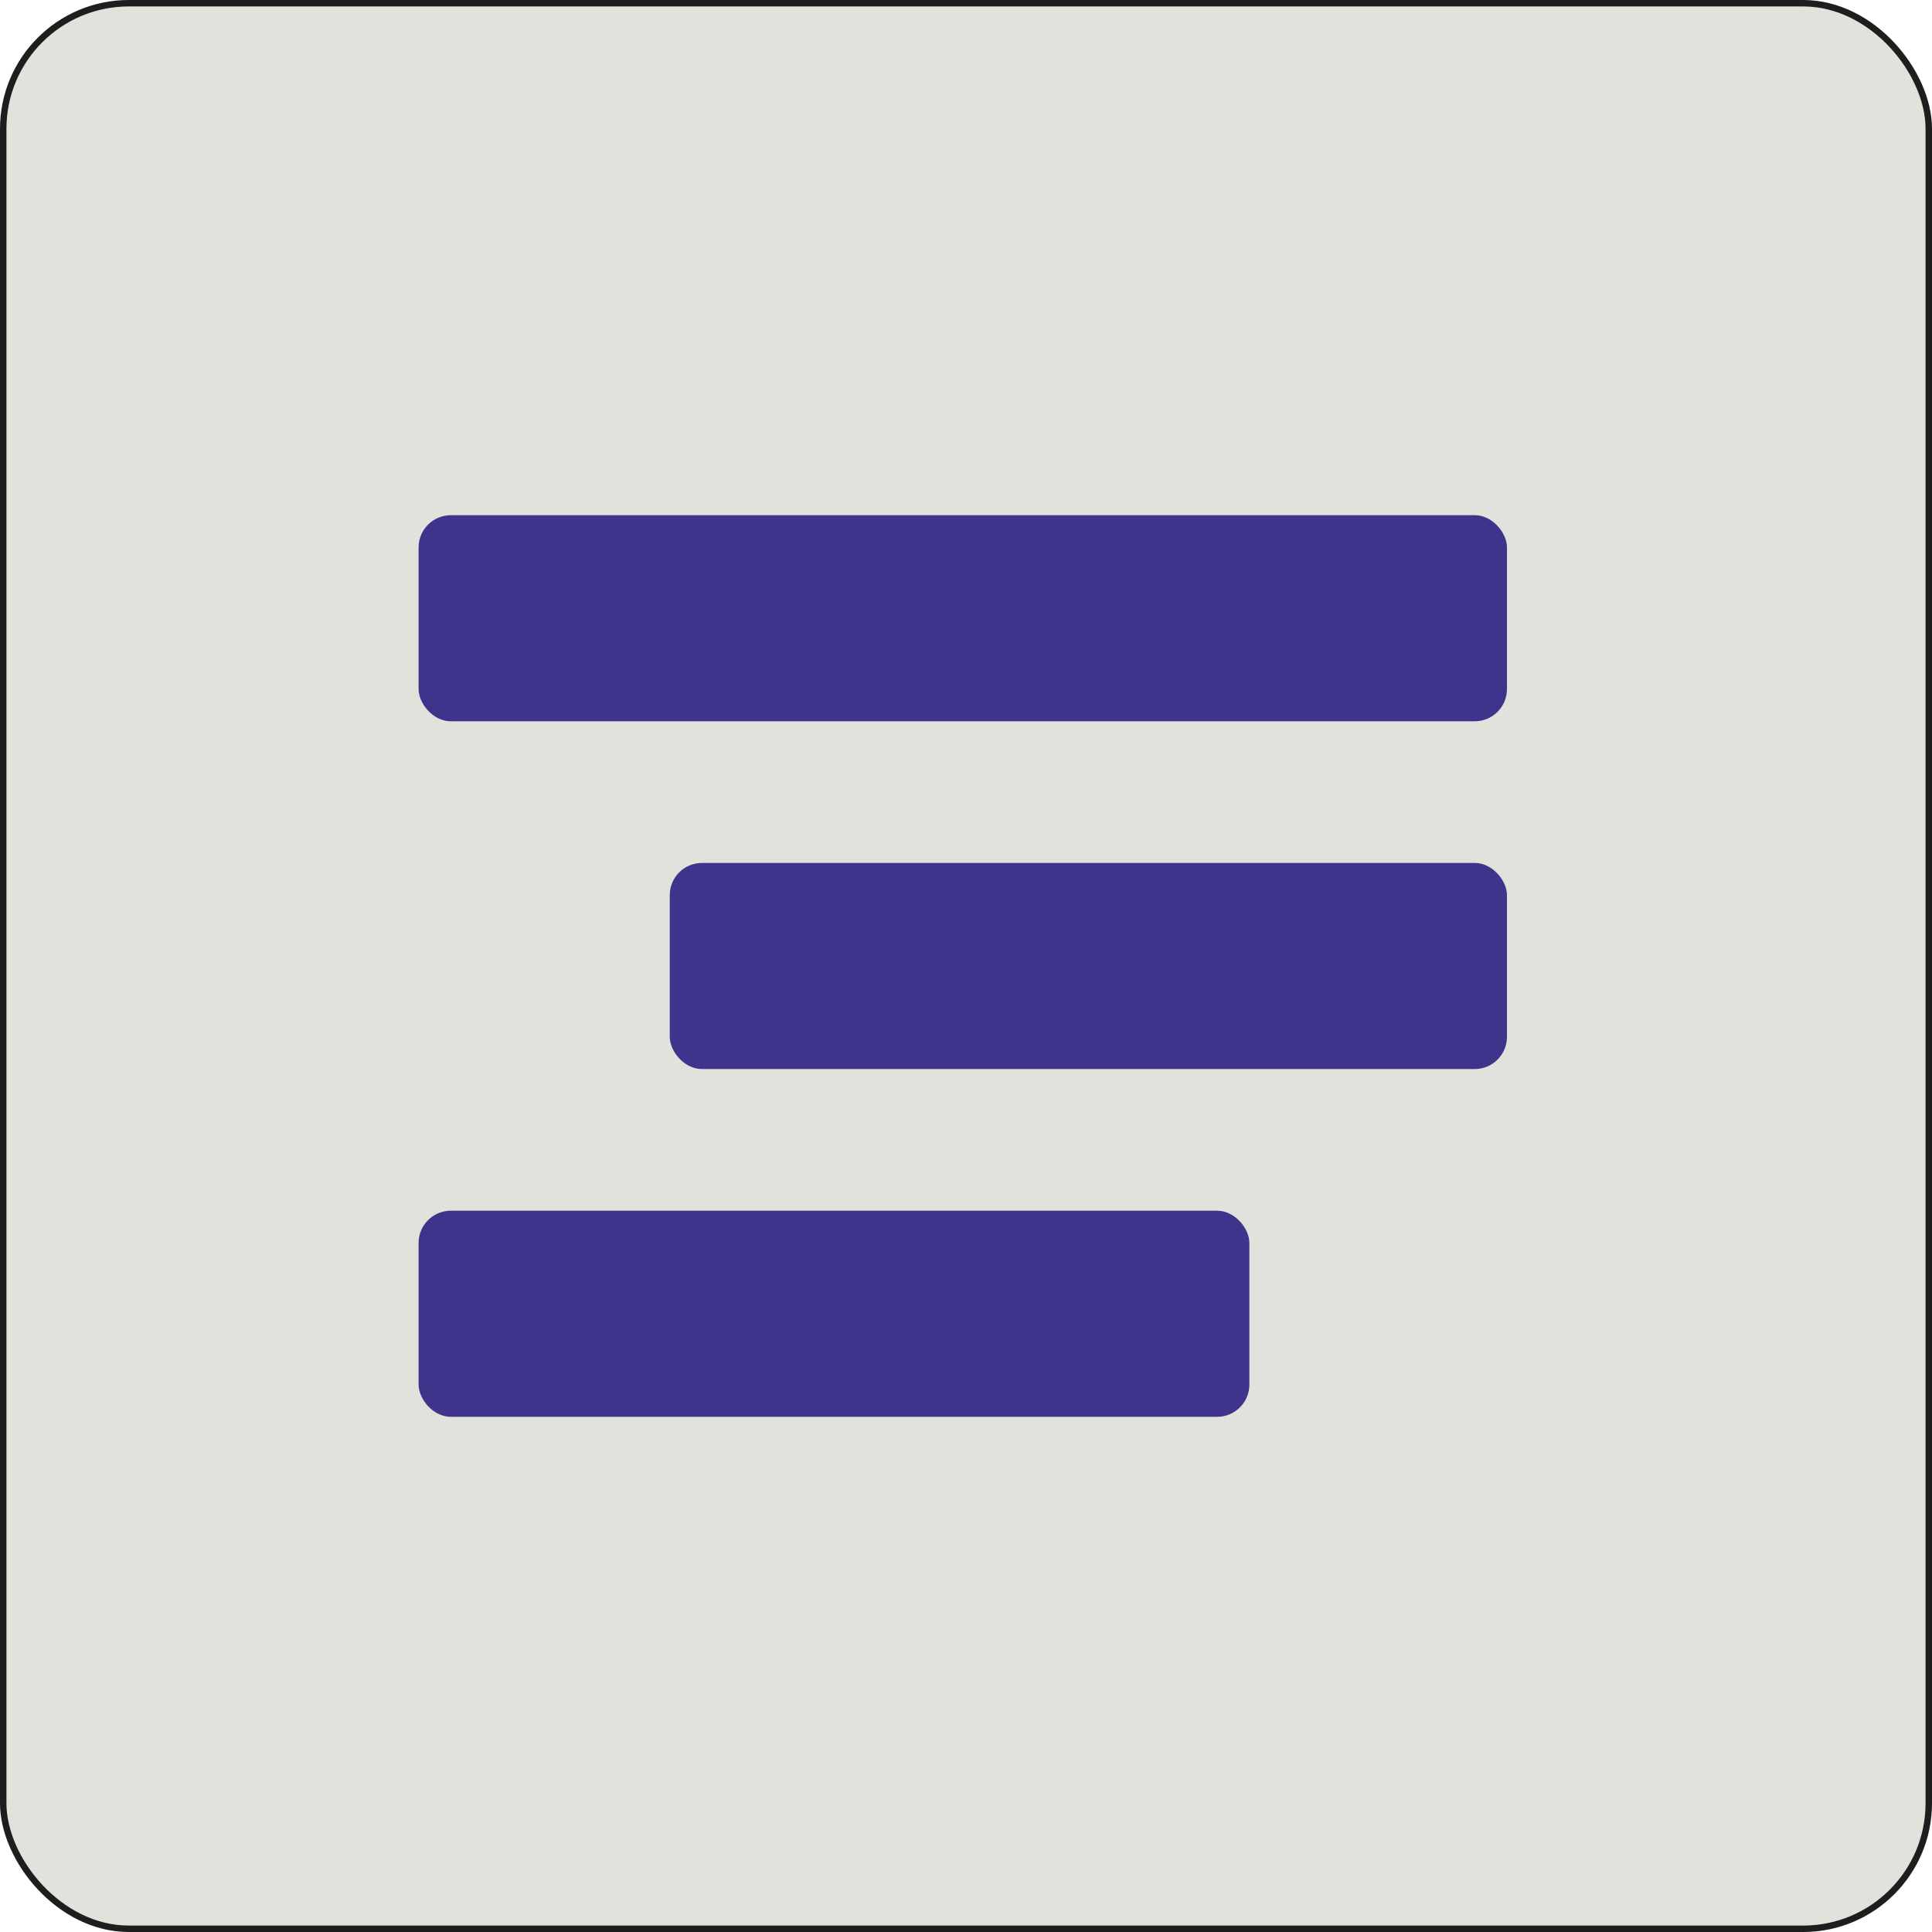
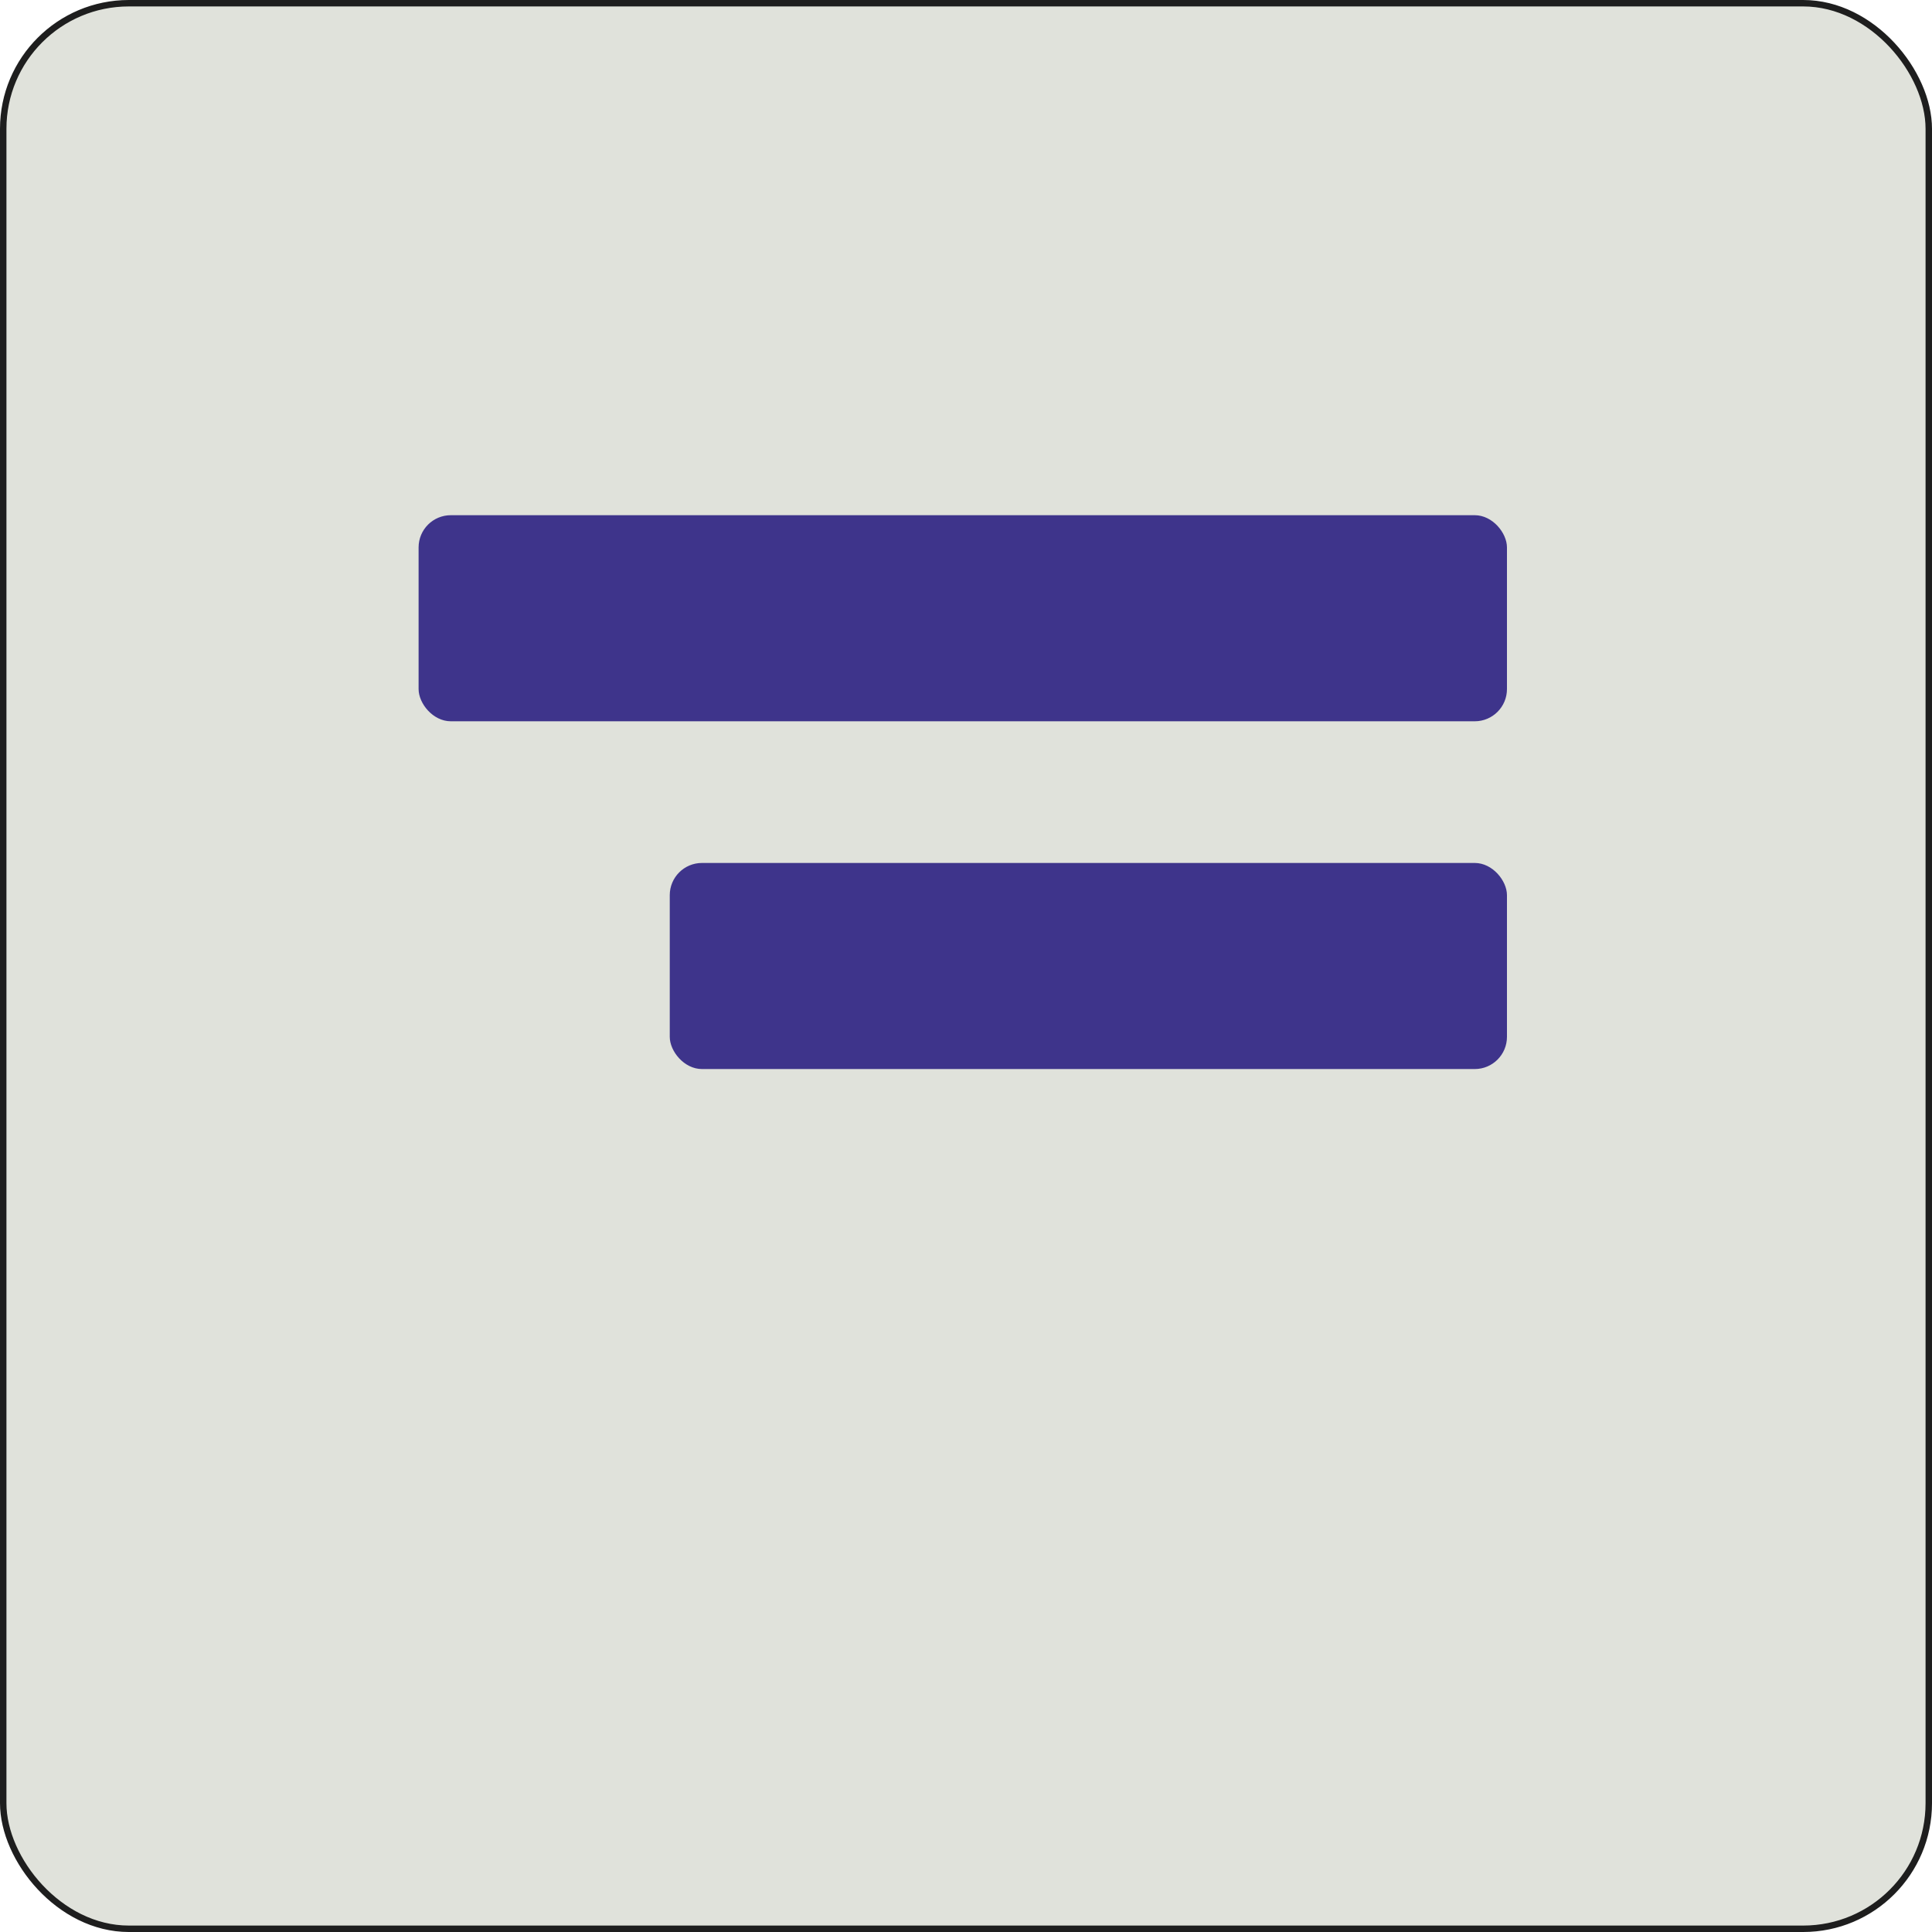
<svg xmlns="http://www.w3.org/2000/svg" width="300" height="300" viewBox="0 0 300 300" fill="none">
  <rect x="0.5" y="0.5" width="299" height="299" rx="19.5" fill="#E0E2DB" />
  <rect x="0.5" y="0.5" width="299" height="299" rx="19.5" stroke="#1E1E1E" />
  <rect x="65" y="80" width="169" height="32" rx="5" fill="#3E348B" />
-   <rect x="65" y="188" width="129" height="32" rx="5" fill="#3E348B" />
  <rect x="104" y="134" width="130" height="32" rx="5" fill="#3E348B" />
</svg>